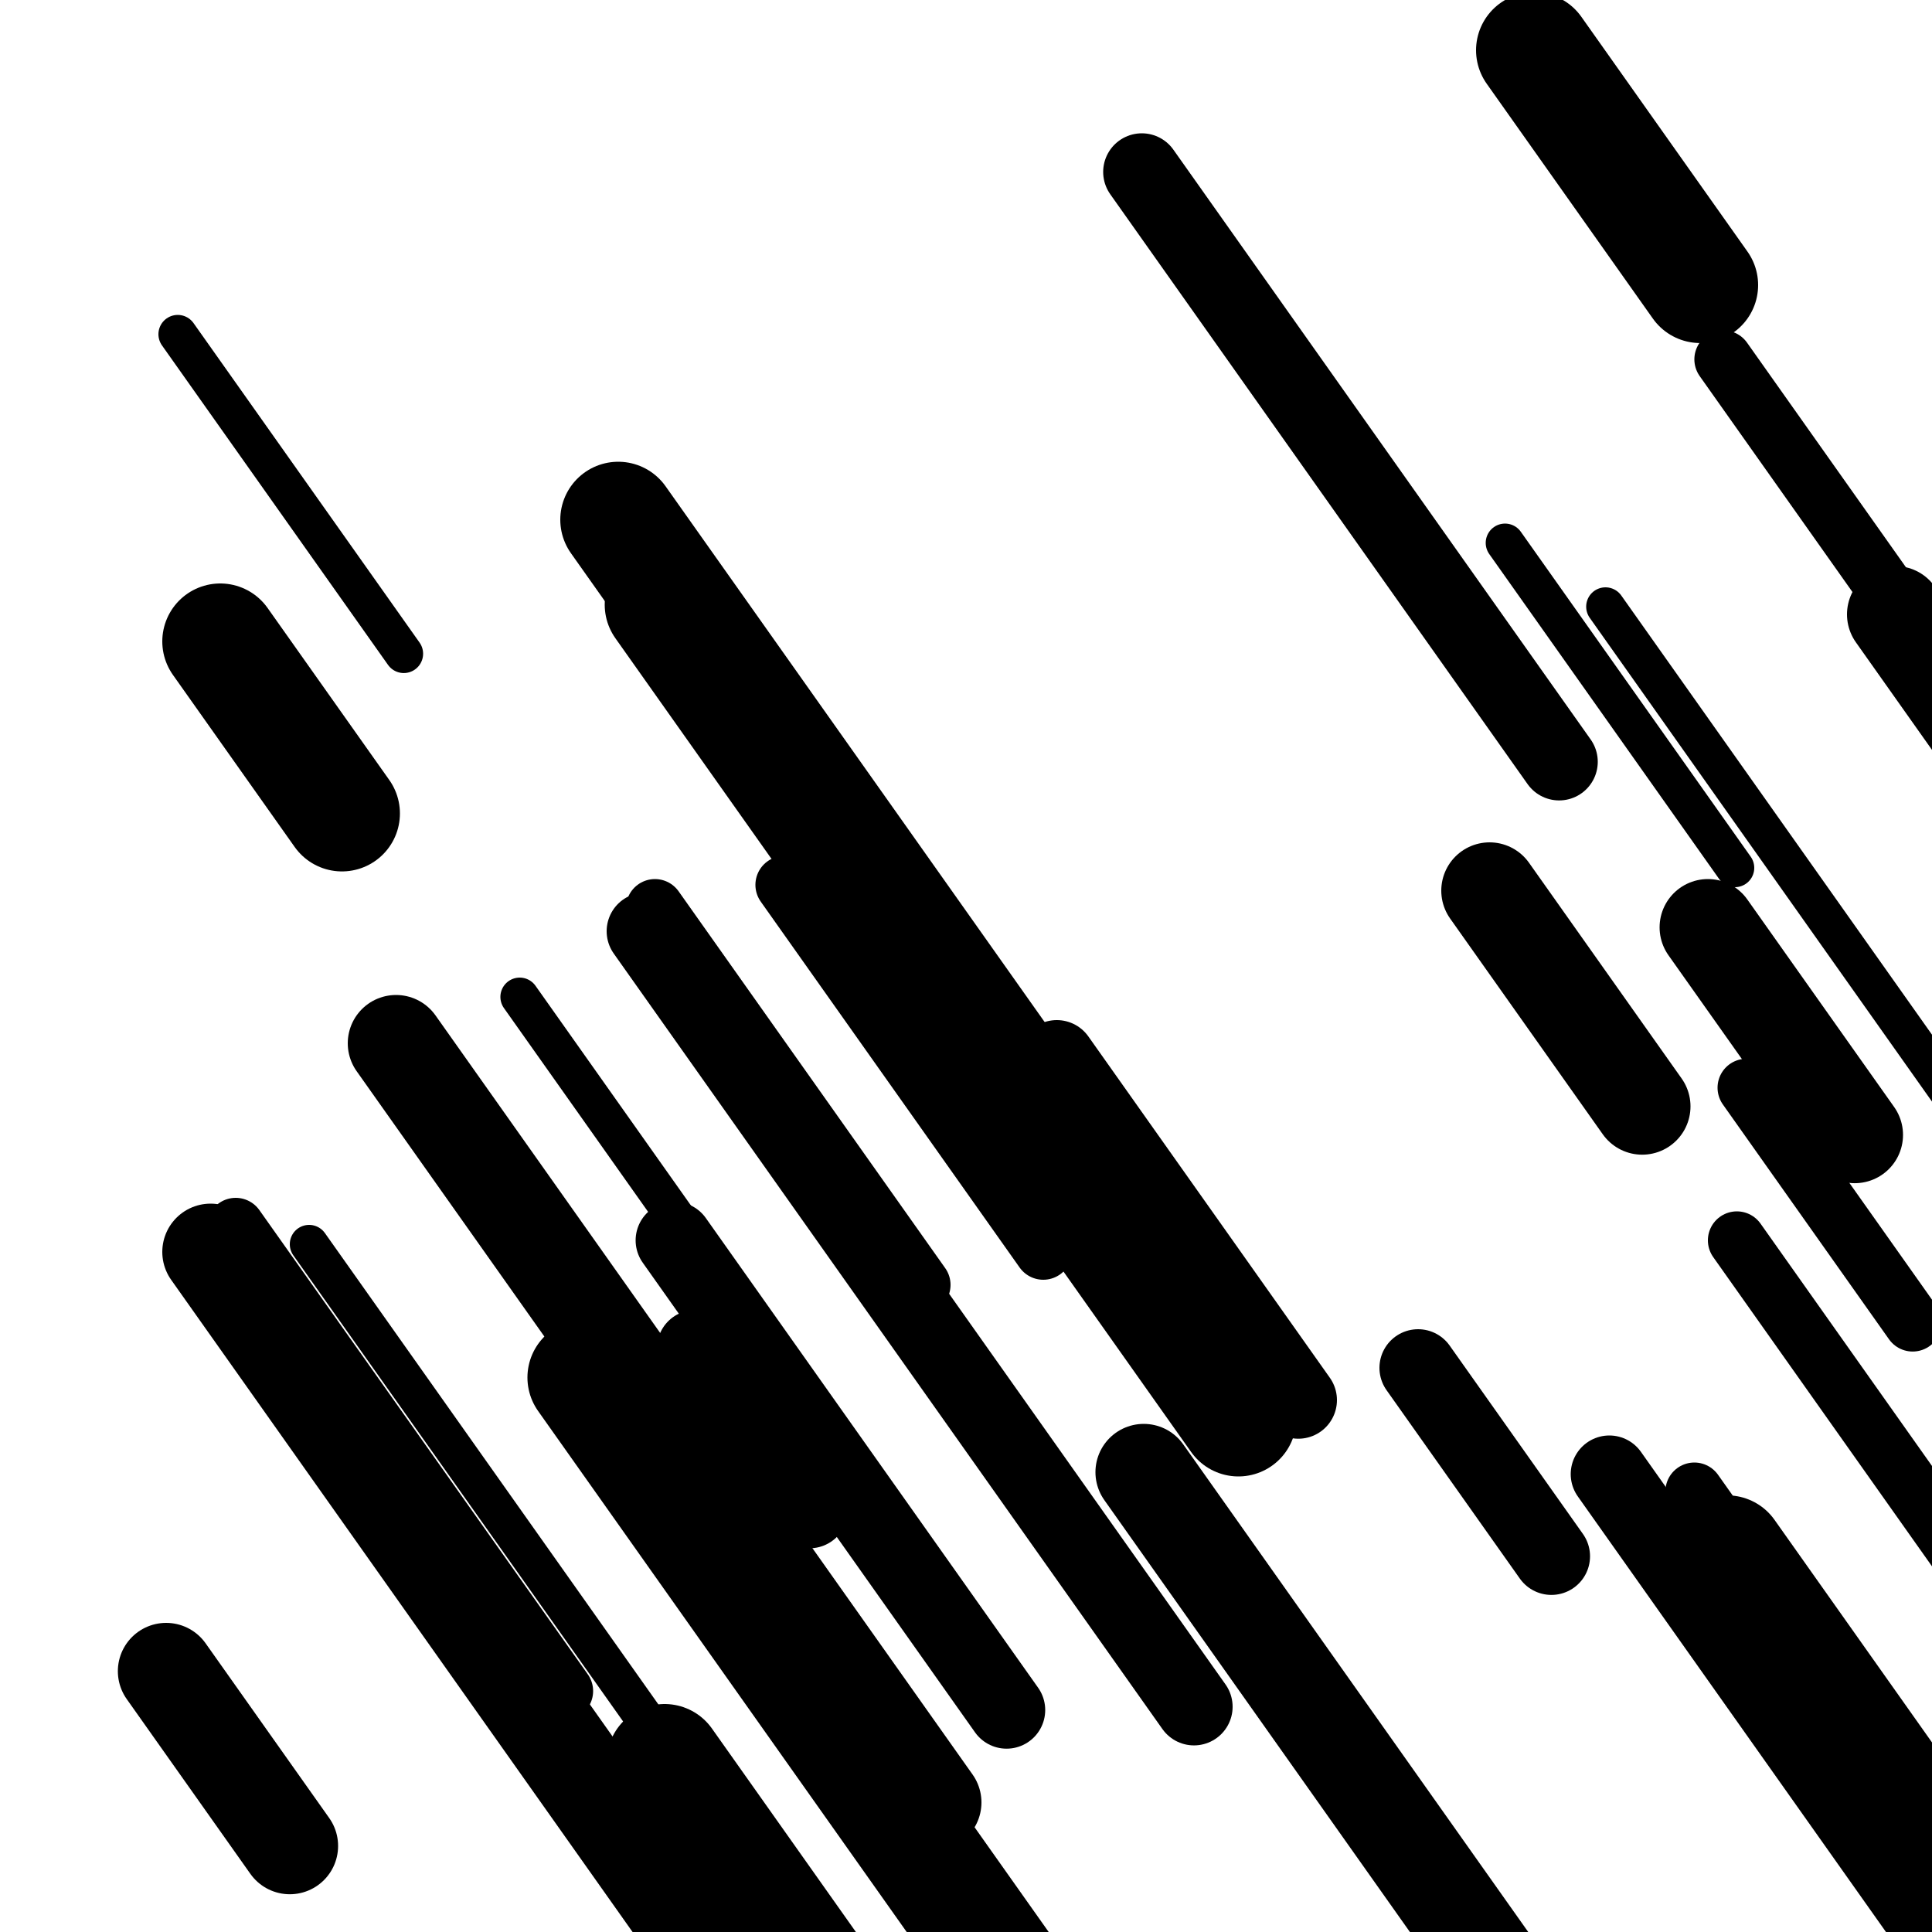
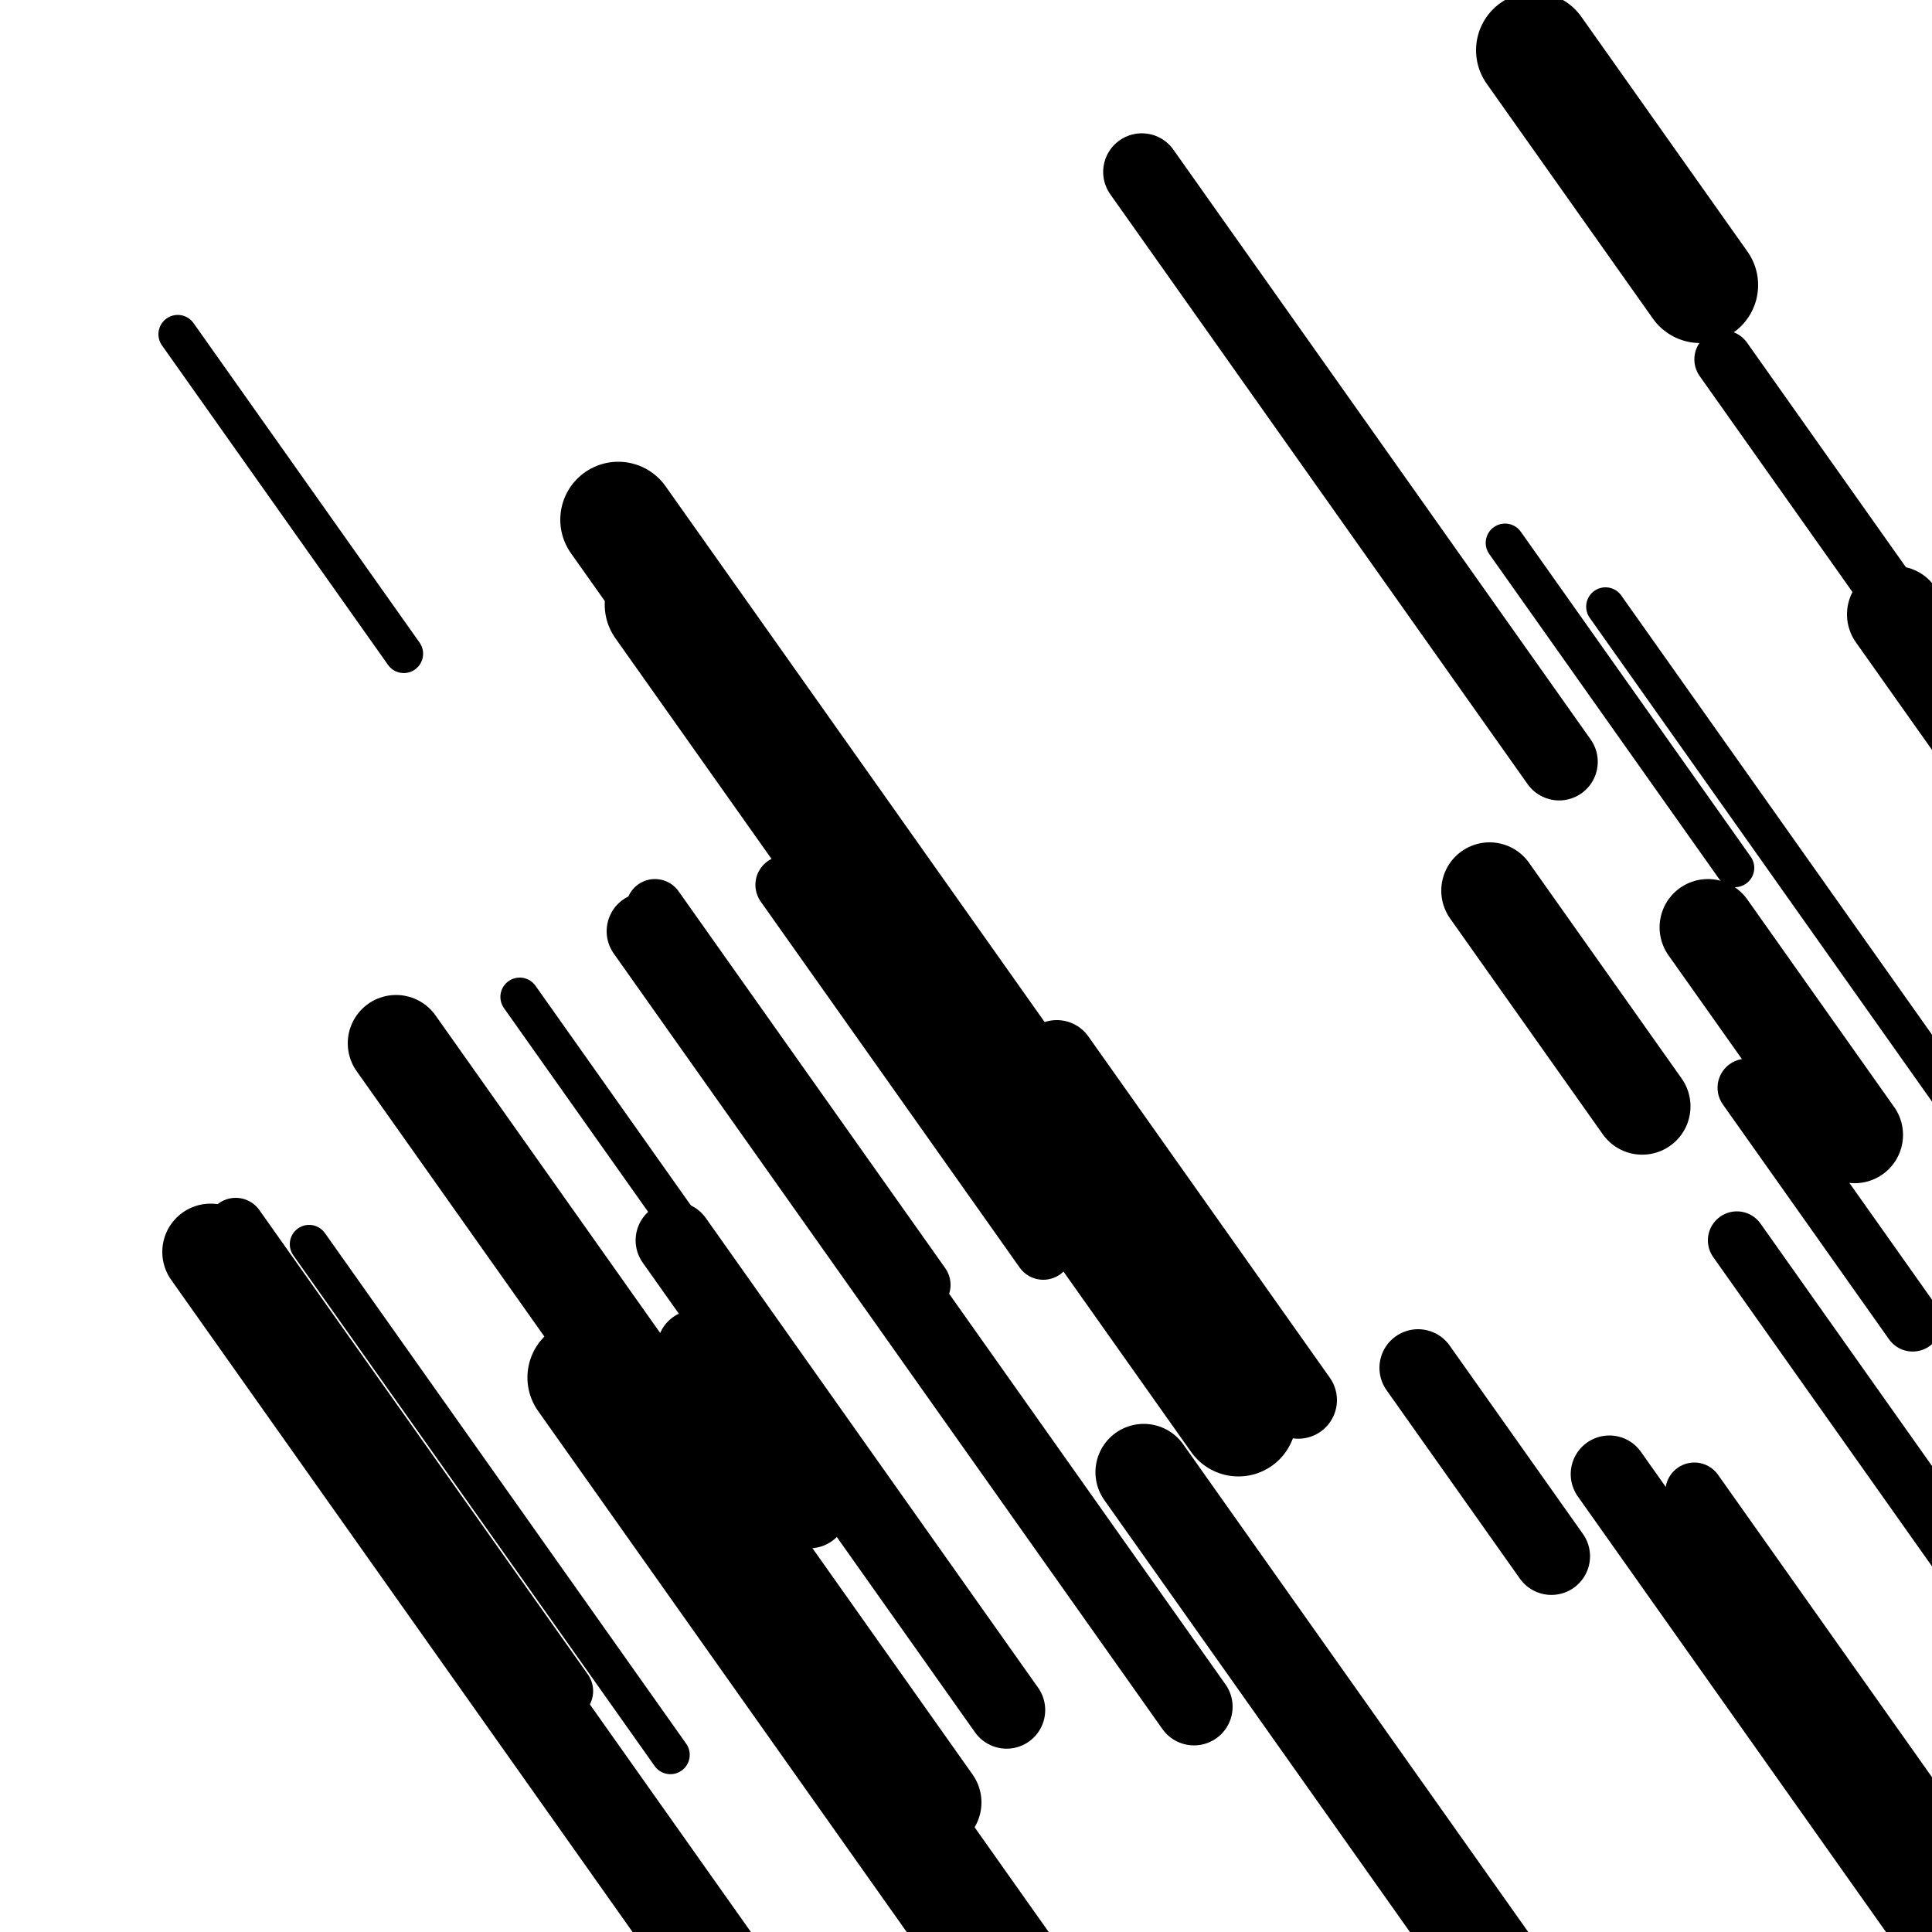
<svg xmlns="http://www.w3.org/2000/svg" viewBox="0 0 1000 1000" height="1000" width="1000">
  <rect x="0" y="0" width="1000" height="1000" fill="#ffffff" />
  <line opacity="0.8" x1="269" y1="516" x2="438" y2="754.869" stroke="hsl(336, 20%, 50%)" stroke-width="20" stroke-linecap="round" />
  <line opacity="0.8" x1="916" y1="214" x2="1049" y2="401.986" stroke="hsl(356, 20%, 60%)" stroke-width="20" stroke-linecap="round" />
  <line opacity="0.8" x1="831" y1="314" x2="1051" y2="624.954" stroke="hsl(336, 20%, 50%)" stroke-width="20" stroke-linecap="round" />
  <line opacity="0.8" x1="779" y1="281" x2="898" y2="449.198" stroke="hsl(356, 20%, 60%)" stroke-width="20" stroke-linecap="round" />
  <line opacity="0.8" x1="92" y1="173" x2="209" y2="338.371" stroke="hsl(336, 20%, 50%)" stroke-width="20" stroke-linecap="round" />
  <line opacity="0.8" x1="160" y1="644" x2="347" y2="908.311" stroke="hsl(16, 20%, 70%)" stroke-width="20" stroke-linecap="round" />
-   <line opacity="0.8" x1="465" y1="958" x2="615" y2="1170.014" stroke="hsl(166, 20%, 20%)" stroke-width="20" stroke-linecap="round" />
  <line opacity="0.8" x1="122" y1="635" x2="292" y2="875.283" stroke="hsl(166, 20%, 20%)" stroke-width="30" stroke-linecap="round" />
  <line opacity="0.8" x1="877" y1="772" x2="1105" y2="1094.261" stroke="hsl(356, 20%, 60%)" stroke-width="30" stroke-linecap="round" />
  <line opacity="0.8" x1="899" y1="642" x2="1209" y2="1080.163" stroke="hsl(166, 20%, 20%)" stroke-width="30" stroke-linecap="round" />
  <line opacity="0.8" x1="406" y1="458" x2="540" y2="647.399" stroke="hsl(16, 20%, 70%)" stroke-width="30" stroke-linecap="round" />
  <line opacity="0.8" x1="892" y1="186" x2="1232" y2="666.565" stroke="hsl(336, 20%, 50%)" stroke-width="30" stroke-linecap="round" />
  <line opacity="0.8" x1="339" y1="470" x2="477" y2="665.053" stroke="hsl(356, 20%, 60%)" stroke-width="30" stroke-linecap="round" />
  <line opacity="0.8" x1="904" y1="563" x2="990" y2="684.555" stroke="hsl(356, 20%, 60%)" stroke-width="30" stroke-linecap="round" />
  <line opacity="0.8" x1="334" y1="482" x2="618" y2="883.413" stroke="hsl(336, 20%, 50%)" stroke-width="40" stroke-linecap="round" />
  <line opacity="0.8" x1="591" y1="89" x2="807" y2="394.3" stroke="hsl(16, 20%, 70%)" stroke-width="40" stroke-linecap="round" />
  <line opacity="0.8" x1="360" y1="698" x2="419" y2="781.392" stroke="hsl(186, 20%, 30%)" stroke-width="40" stroke-linecap="round" />
  <line opacity="0.8" x1="833" y1="763" x2="1001" y2="1000.456" stroke="hsl(16, 20%, 70%)" stroke-width="40" stroke-linecap="round" />
  <line opacity="0.8" x1="734" y1="708" x2="803" y2="805.526" stroke="hsl(356, 20%, 60%)" stroke-width="40" stroke-linecap="round" />
  <line opacity="0.8" x1="349" y1="642" x2="521" y2="885.11" stroke="hsl(356, 20%, 60%)" stroke-width="40" stroke-linecap="round" />
  <line opacity="0.8" x1="547" y1="548" x2="672" y2="724.678" stroke="hsl(186, 20%, 30%)" stroke-width="40" stroke-linecap="round" />
  <line opacity="0.8" x1="109" y1="648" x2="422" y2="1090.403" stroke="hsl(356, 20%, 60%)" stroke-width="50" stroke-linecap="round" />
  <line opacity="0.8" x1="771" y1="461" x2="850" y2="572.661" stroke="hsl(336, 20%, 50%)" stroke-width="50" stroke-linecap="round" />
-   <line opacity="0.8" x1="86" y1="865" x2="150" y2="955.459" stroke="hsl(186, 20%, 30%)" stroke-width="50" stroke-linecap="round" />
  <line opacity="0.8" x1="592" y1="762" x2="891" y2="1184.615" stroke="hsl(336, 20%, 50%)" stroke-width="50" stroke-linecap="round" />
  <line opacity="0.8" x1="205" y1="540" x2="483" y2="932.933" stroke="hsl(356, 20%, 60%)" stroke-width="50" stroke-linecap="round" />
  <line opacity="0.8" x1="884" y1="480" x2="960" y2="587.42" stroke="hsl(336, 20%, 50%)" stroke-width="50" stroke-linecap="round" />
  <line opacity="0.8" x1="981" y1="318" x2="1314" y2="788.671" stroke="hsl(16, 20%, 70%)" stroke-width="50" stroke-linecap="round" />
  <line opacity="0.8" x1="343" y1="313" x2="641" y2="734.201" stroke="hsl(336, 20%, 50%)" stroke-width="60" stroke-linecap="round" />
  <line opacity="0.8" x1="303" y1="713" x2="603" y2="1137.028" stroke="hsl(166, 20%, 20%)" stroke-width="60" stroke-linecap="round" />
-   <line opacity="0.8" x1="894" y1="804" x2="1072" y2="1055.59" stroke="hsl(16, 20%, 70%)" stroke-width="60" stroke-linecap="round" />
-   <line opacity="0.8" x1="344" y1="912" x2="528" y2="1172.071" stroke="hsl(186, 20%, 30%)" stroke-width="60" stroke-linecap="round" />
-   <line opacity="0.8" x1="114" y1="332" x2="177" y2="421.046" stroke="hsl(336, 20%, 50%)" stroke-width="60" stroke-linecap="round" />
  <line opacity="0.8" x1="320" y1="269" x2="561" y2="609.636" stroke="hsl(336, 20%, 50%)" stroke-width="60" stroke-linecap="round" />
  <line opacity="0.8" x1="794" y1="26" x2="880" y2="147.555" stroke="hsl(186, 20%, 30%)" stroke-width="60" stroke-linecap="round" />
</svg>